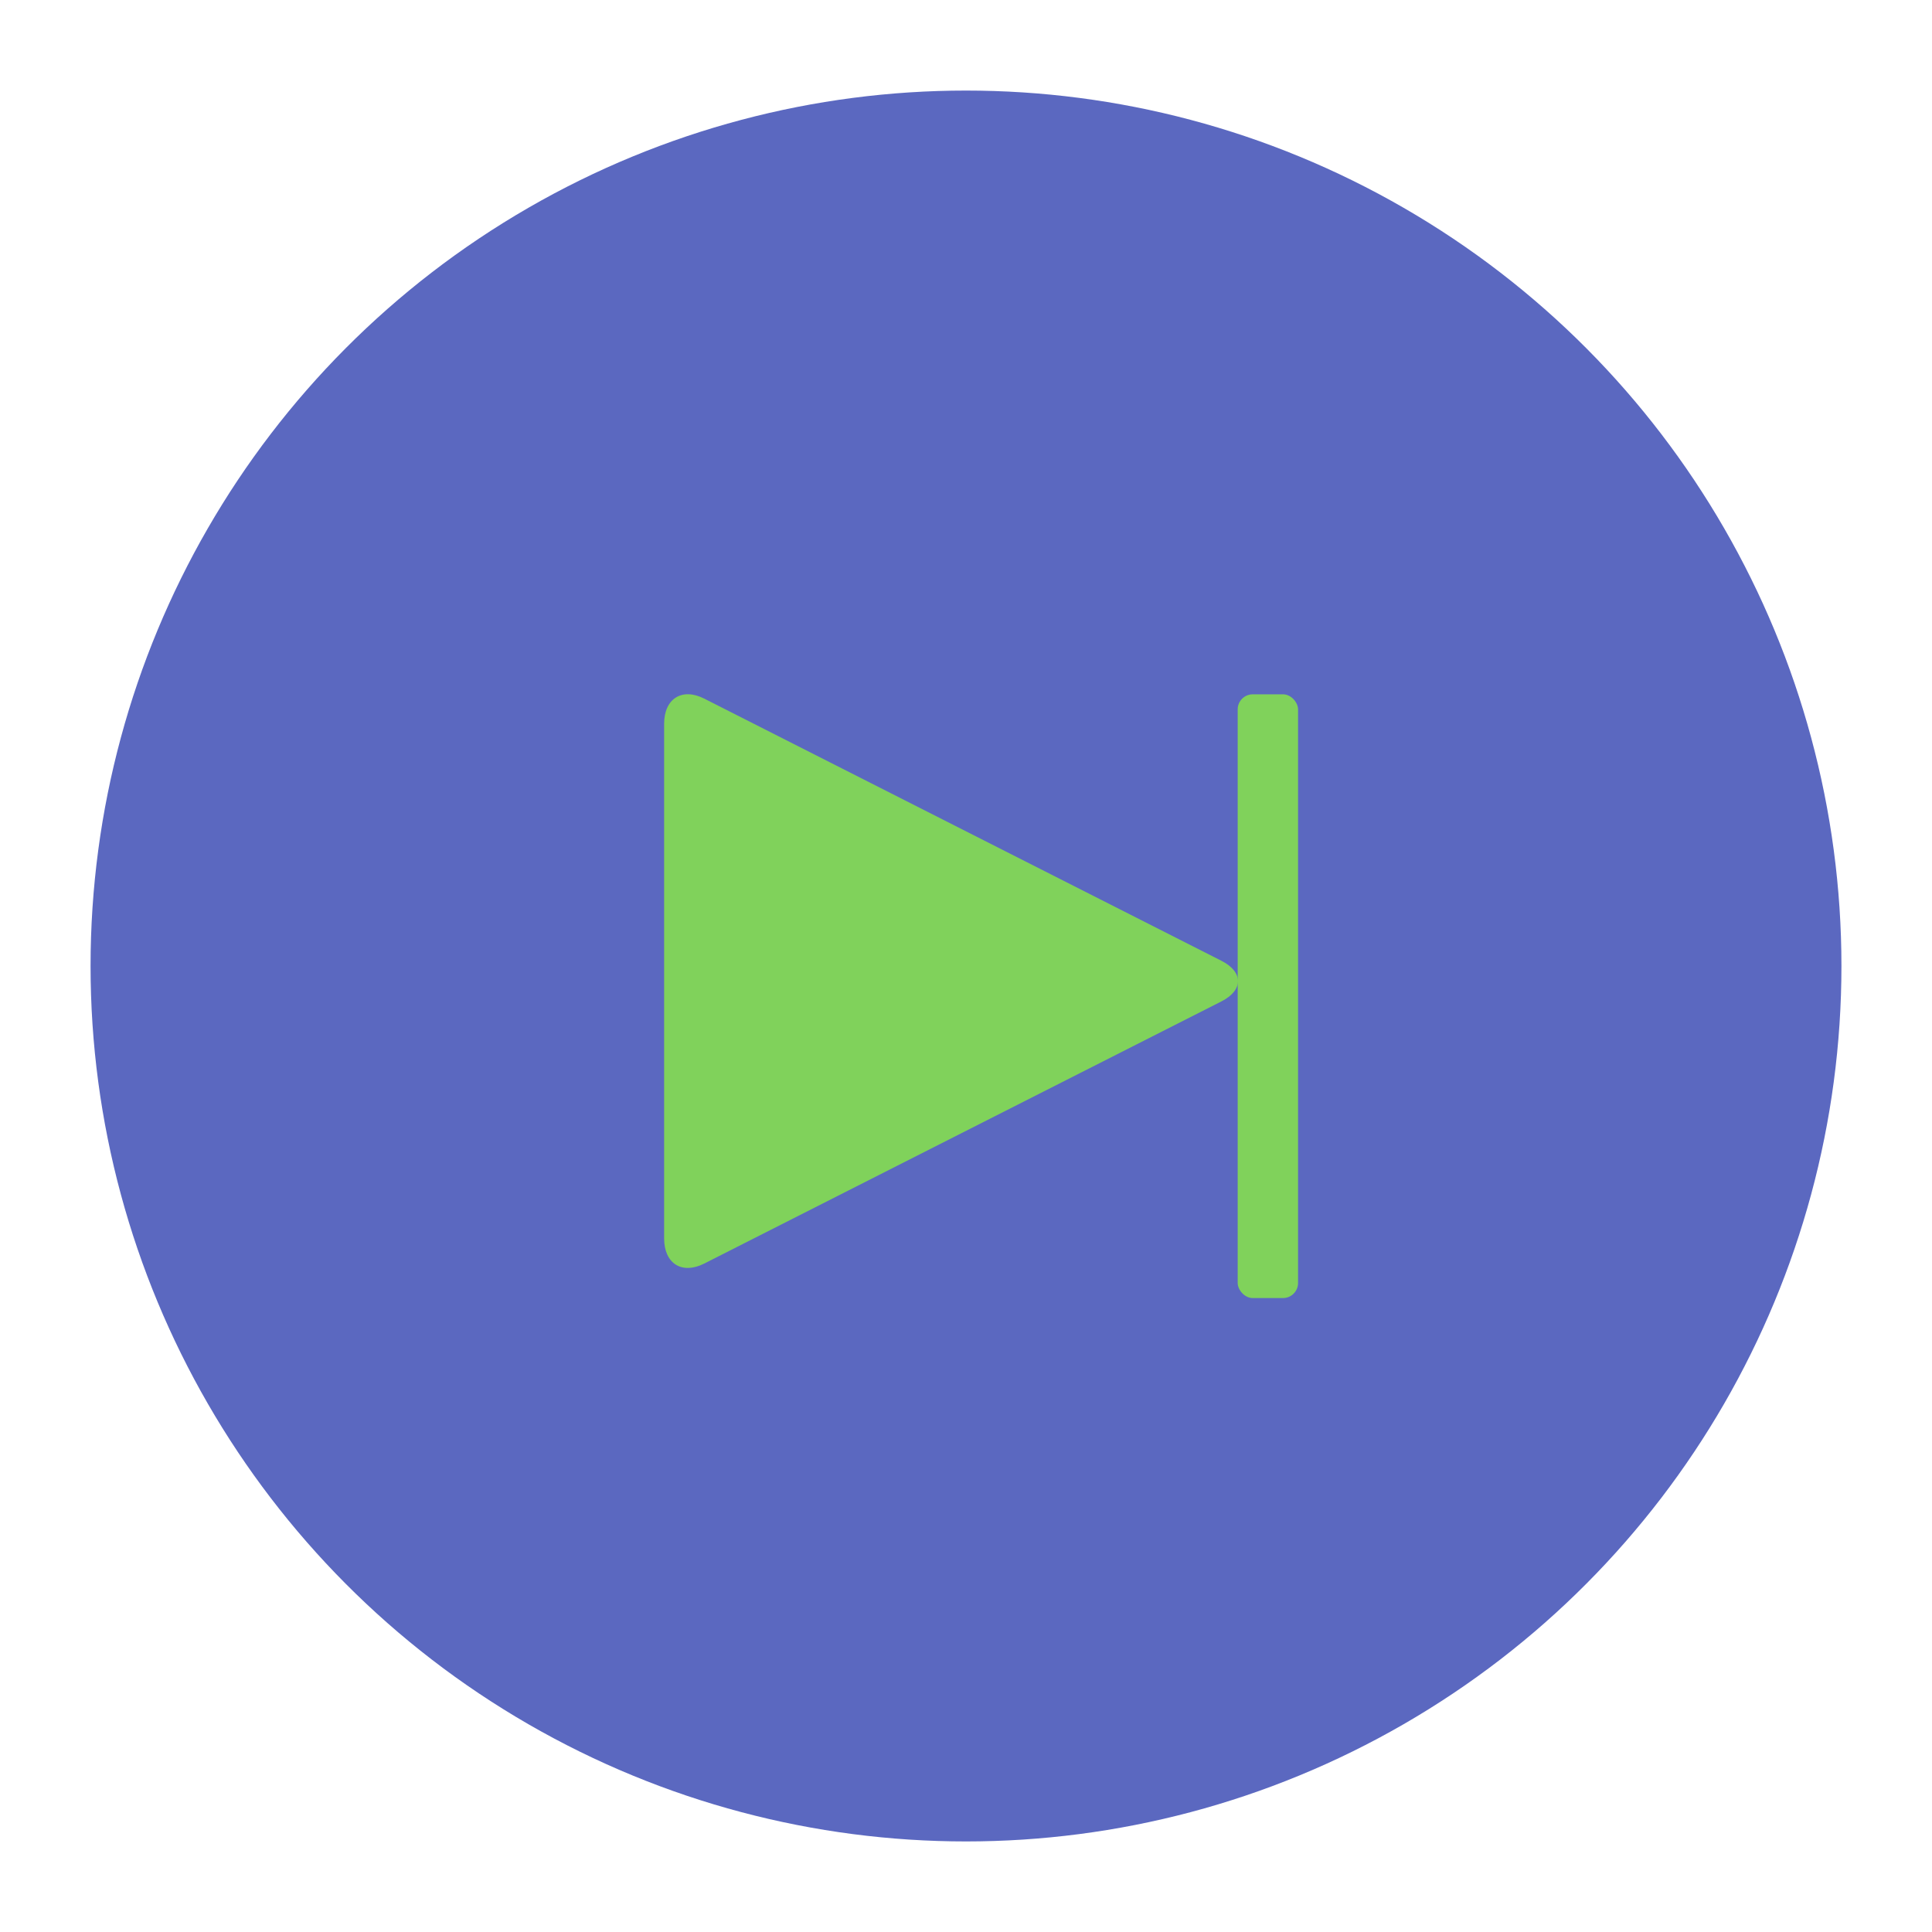
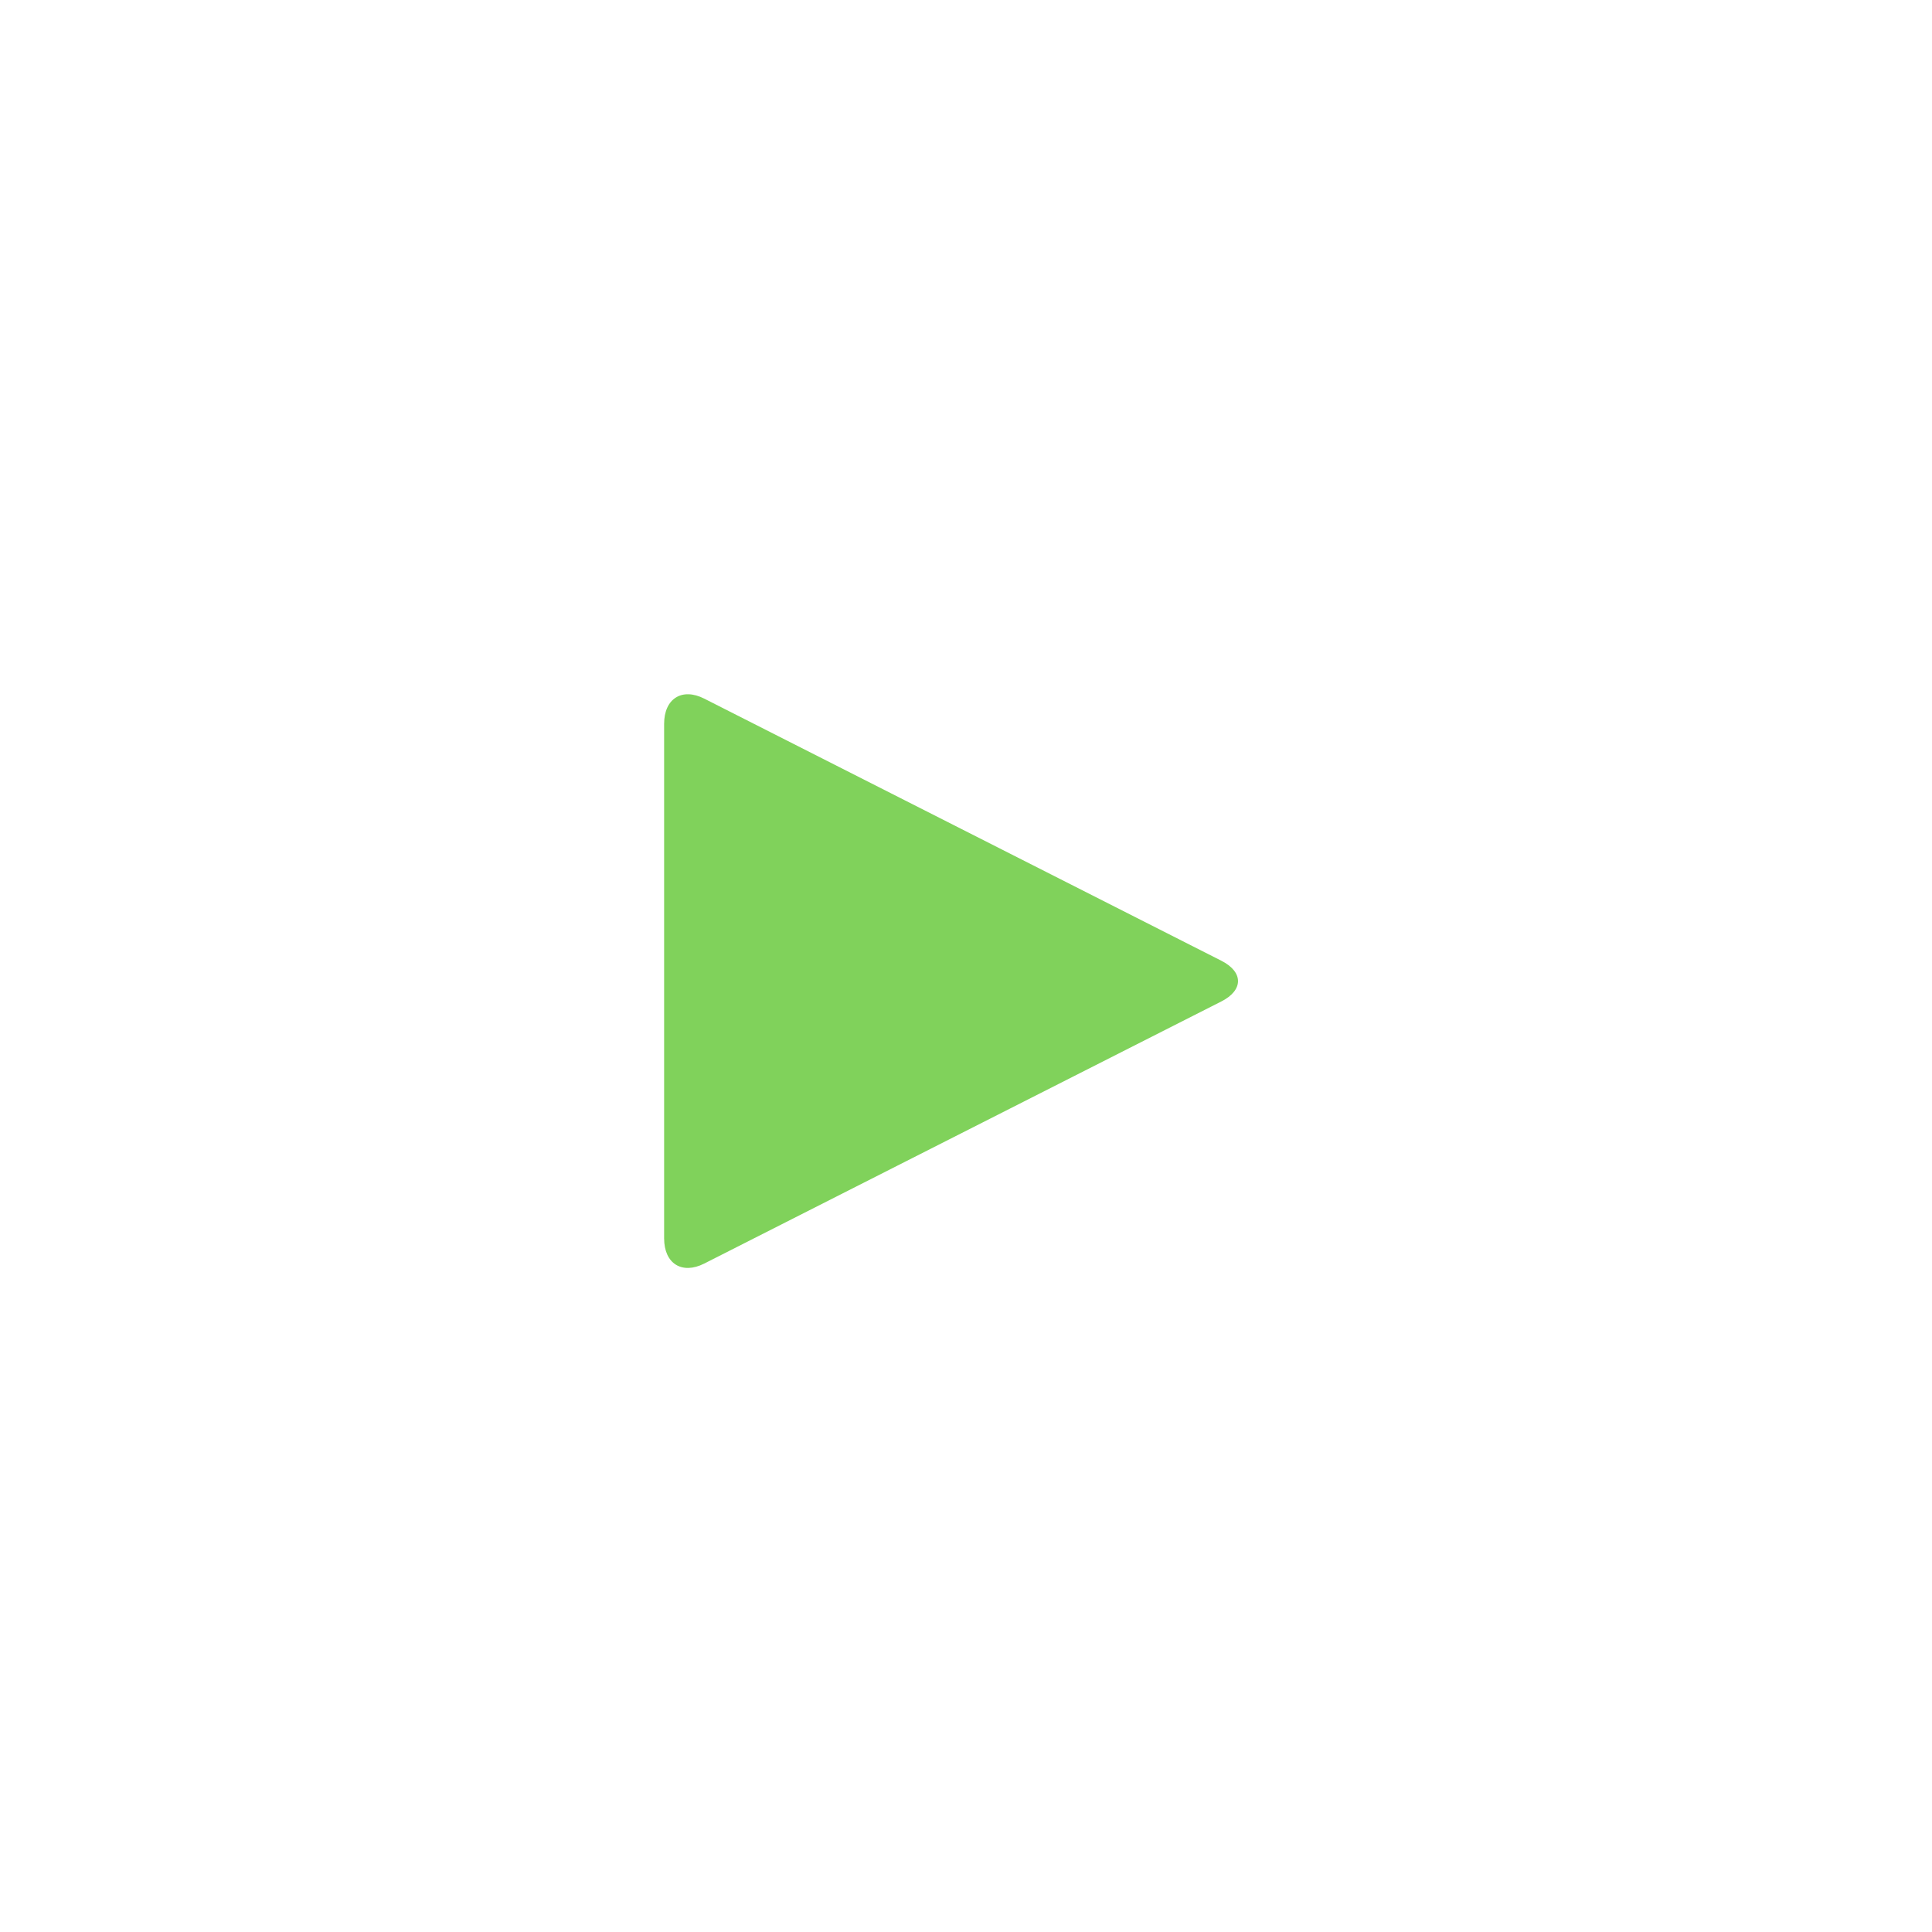
<svg xmlns="http://www.w3.org/2000/svg" width="64" height="64" viewBox="0 0 64 64">
  <g fill="none" fill-rule="evenodd">
-     <circle cx="32" cy="32" r="29" fill="#5B68C0" />
    <path fill="#80D25B" d="M40.459,31.826 C41.193,32.198 41.196,32.8 40.459,33.174 L23.329,41.857 C22.595,42.229 22,41.863 22,41.023 L22,23.977 C22,23.144 22.592,22.769 23.329,23.143 L40.459,31.826 Z" />
-     <rect width="2" height="20" x="41" y="23" fill="#80D25B" rx=".5" />
  </g>
</svg>